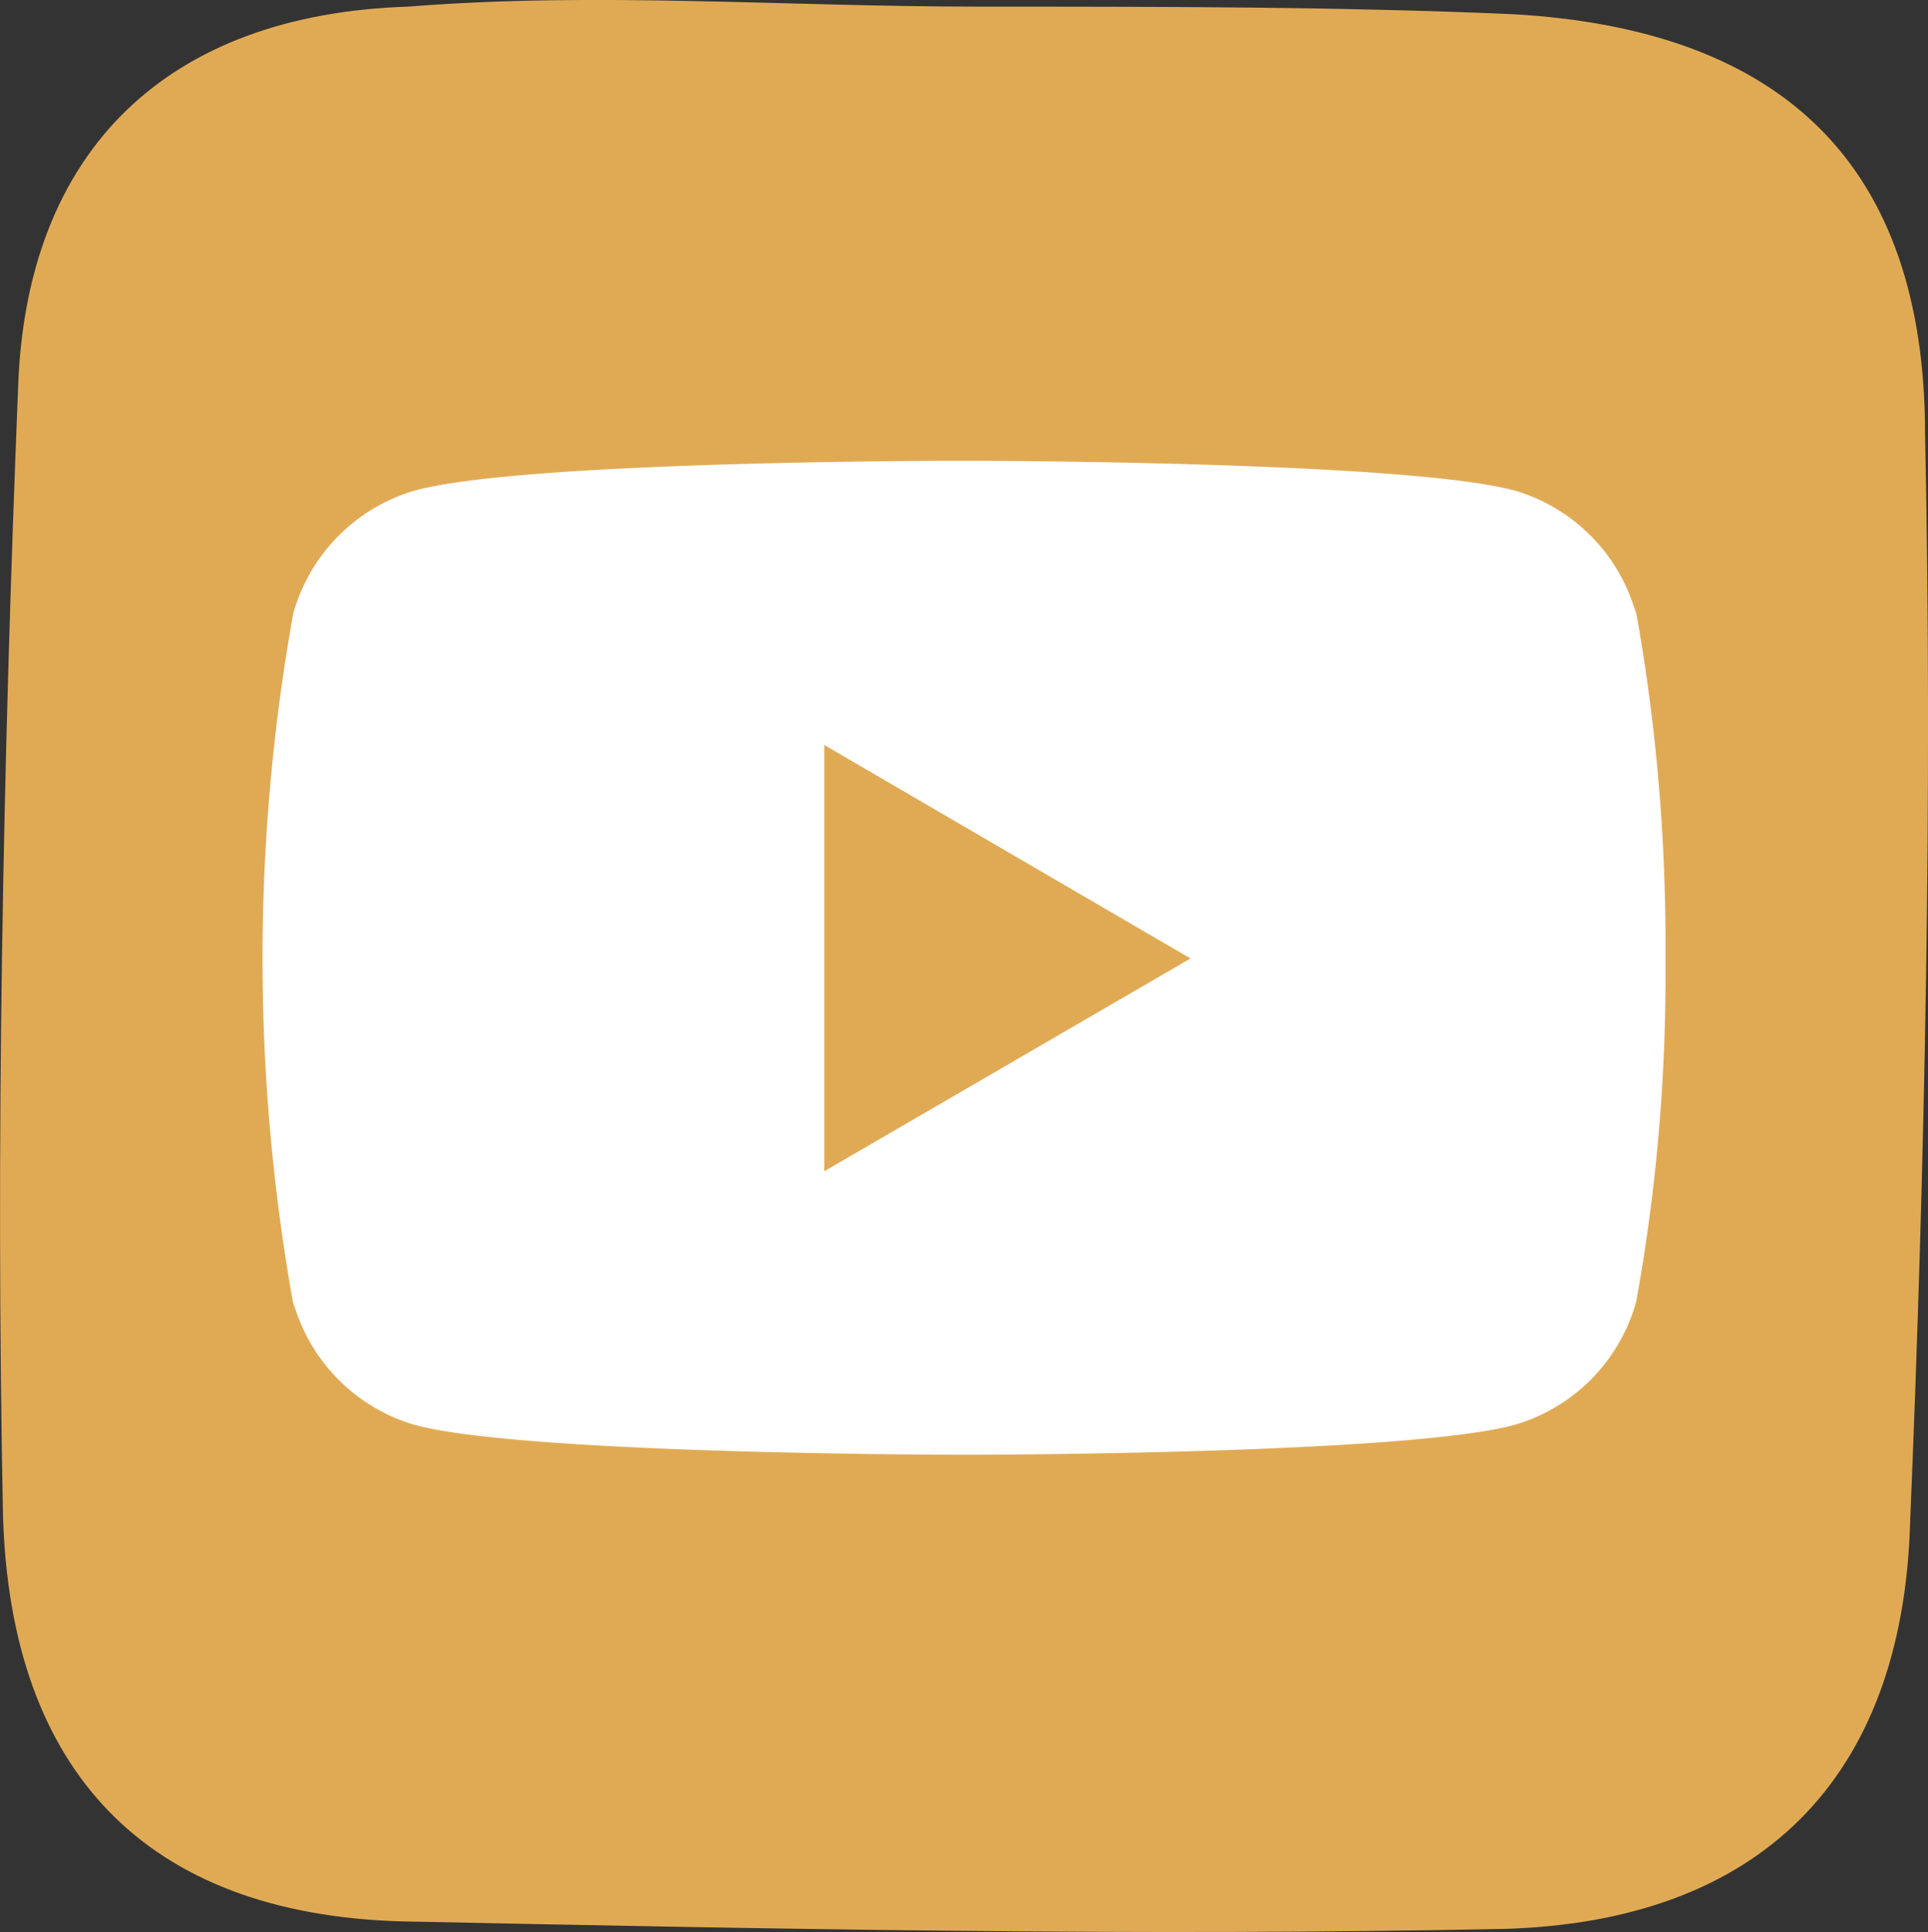
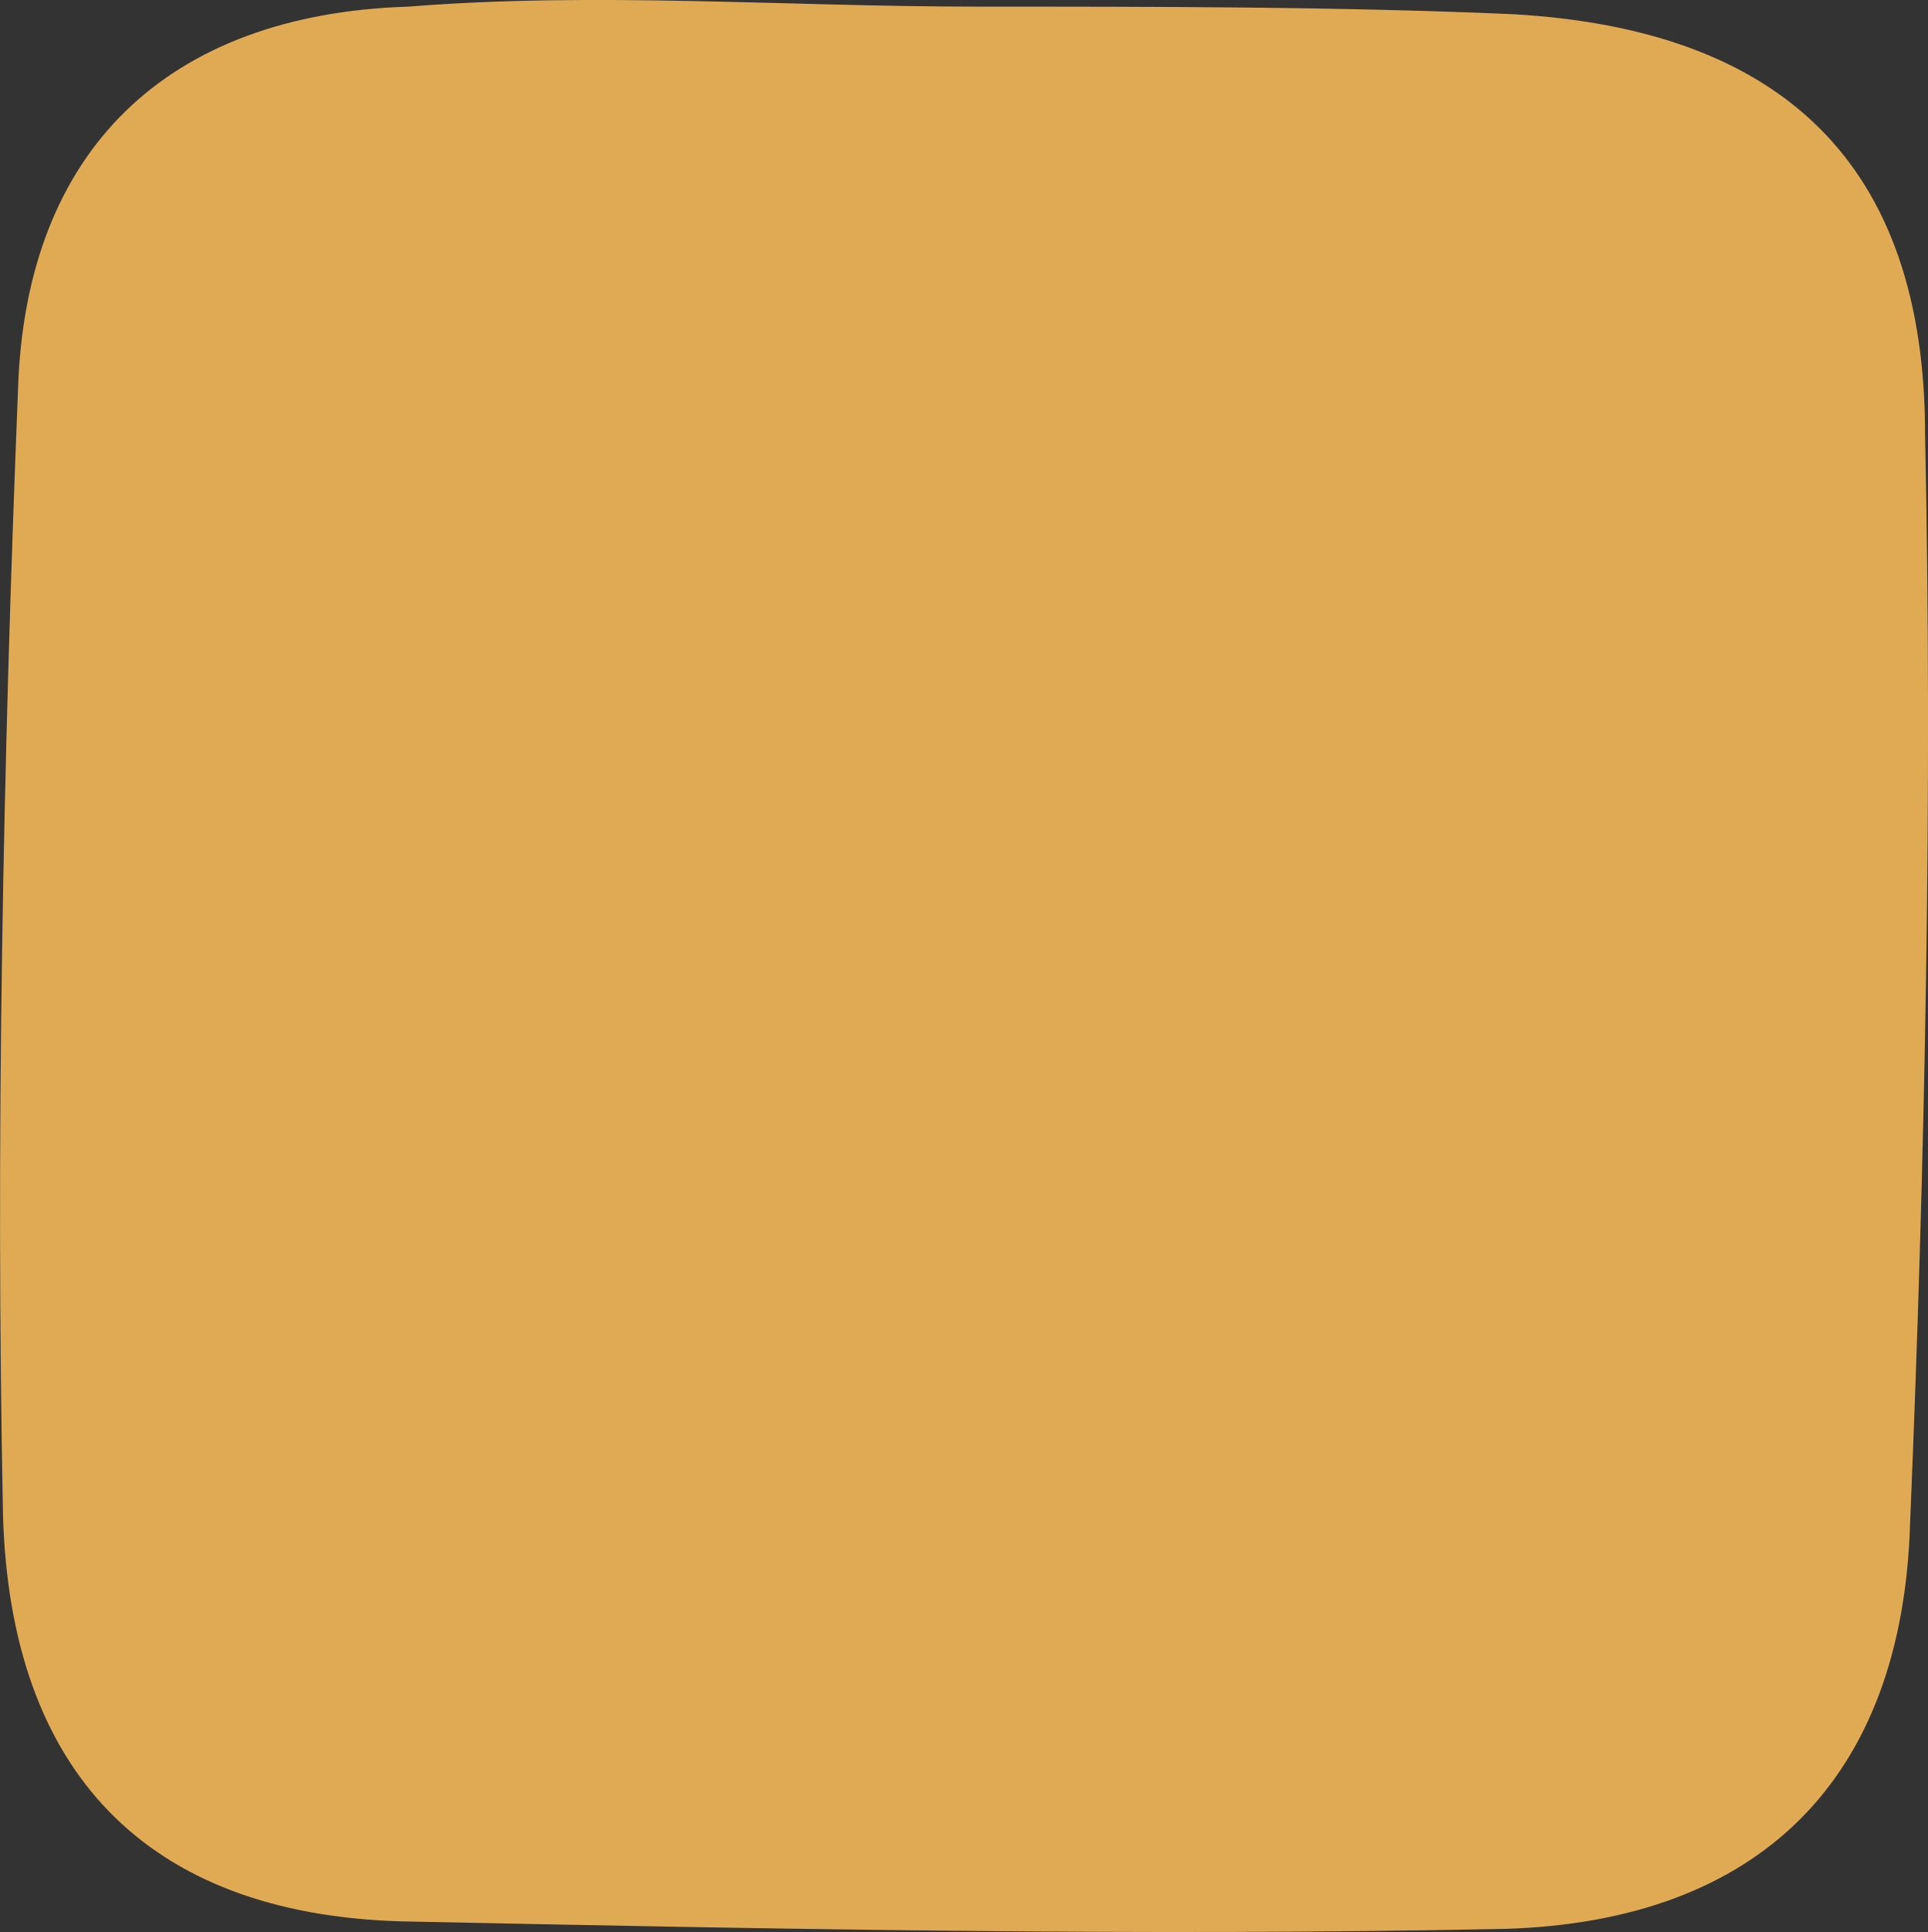
<svg xmlns="http://www.w3.org/2000/svg" width="41" height="41.083" viewBox="0 0 41 41.083">
  <rect x="0" y="0" width="41" height="41.083" fill="#333333" stroke="none" />
  <g id="Group_4820" data-name="Group 4820" transform="translate(20375.301 6947.55)">
    <path id="Path_32666" data-name="Path 32666" d="M711.781,314.653c3.832,0,7.664,0,11.336.16,5.748.319,8.782,3.193,8.782,8.941.16,7.664,0,15.488-.319,23.152-.16,5.429-3.193,8.462-8.622,8.622-7.824.16-15.648,0-23.471-.16-5.429-.16-8.3-3.193-8.462-8.622-.16-7.983,0-15.967.319-23.95.16-5.109,3.193-7.983,8.3-8.143,3.992-.319,7.984,0,12.135,0Z" transform="translate(-21066.262 -7262.062)" fill="#e0aa55" />
-     <path id="Path_32661" data-name="Path 32661" d="M29.168,77.686l.037.244A3.782,3.782,0,0,0,26.635,75.3l-.026-.006c-2.326-.631-11.685-.631-11.685-.631s-9.336-.012-11.685.631A3.784,3.784,0,0,0,.649,77.9l-.006.026A41.586,41.586,0,0,0,.681,92.781l-.039-.246A3.782,3.782,0,0,0,3.214,95.16l.026.006c2.323.633,11.685.633,11.685.633s9.334,0,11.685-.633A3.783,3.783,0,0,0,29.2,92.561l.006-.026a38.866,38.866,0,0,0,.622-7.021c0-.091,0-.183,0-.275s0-.185,0-.286a40.1,40.1,0,0,0-.66-7.267ZM11.938,89.771V80.706l7.789,4.54Z" transform="translate(-20369.711 -7012.415)" fill="#fff" />
  </g>
</svg>